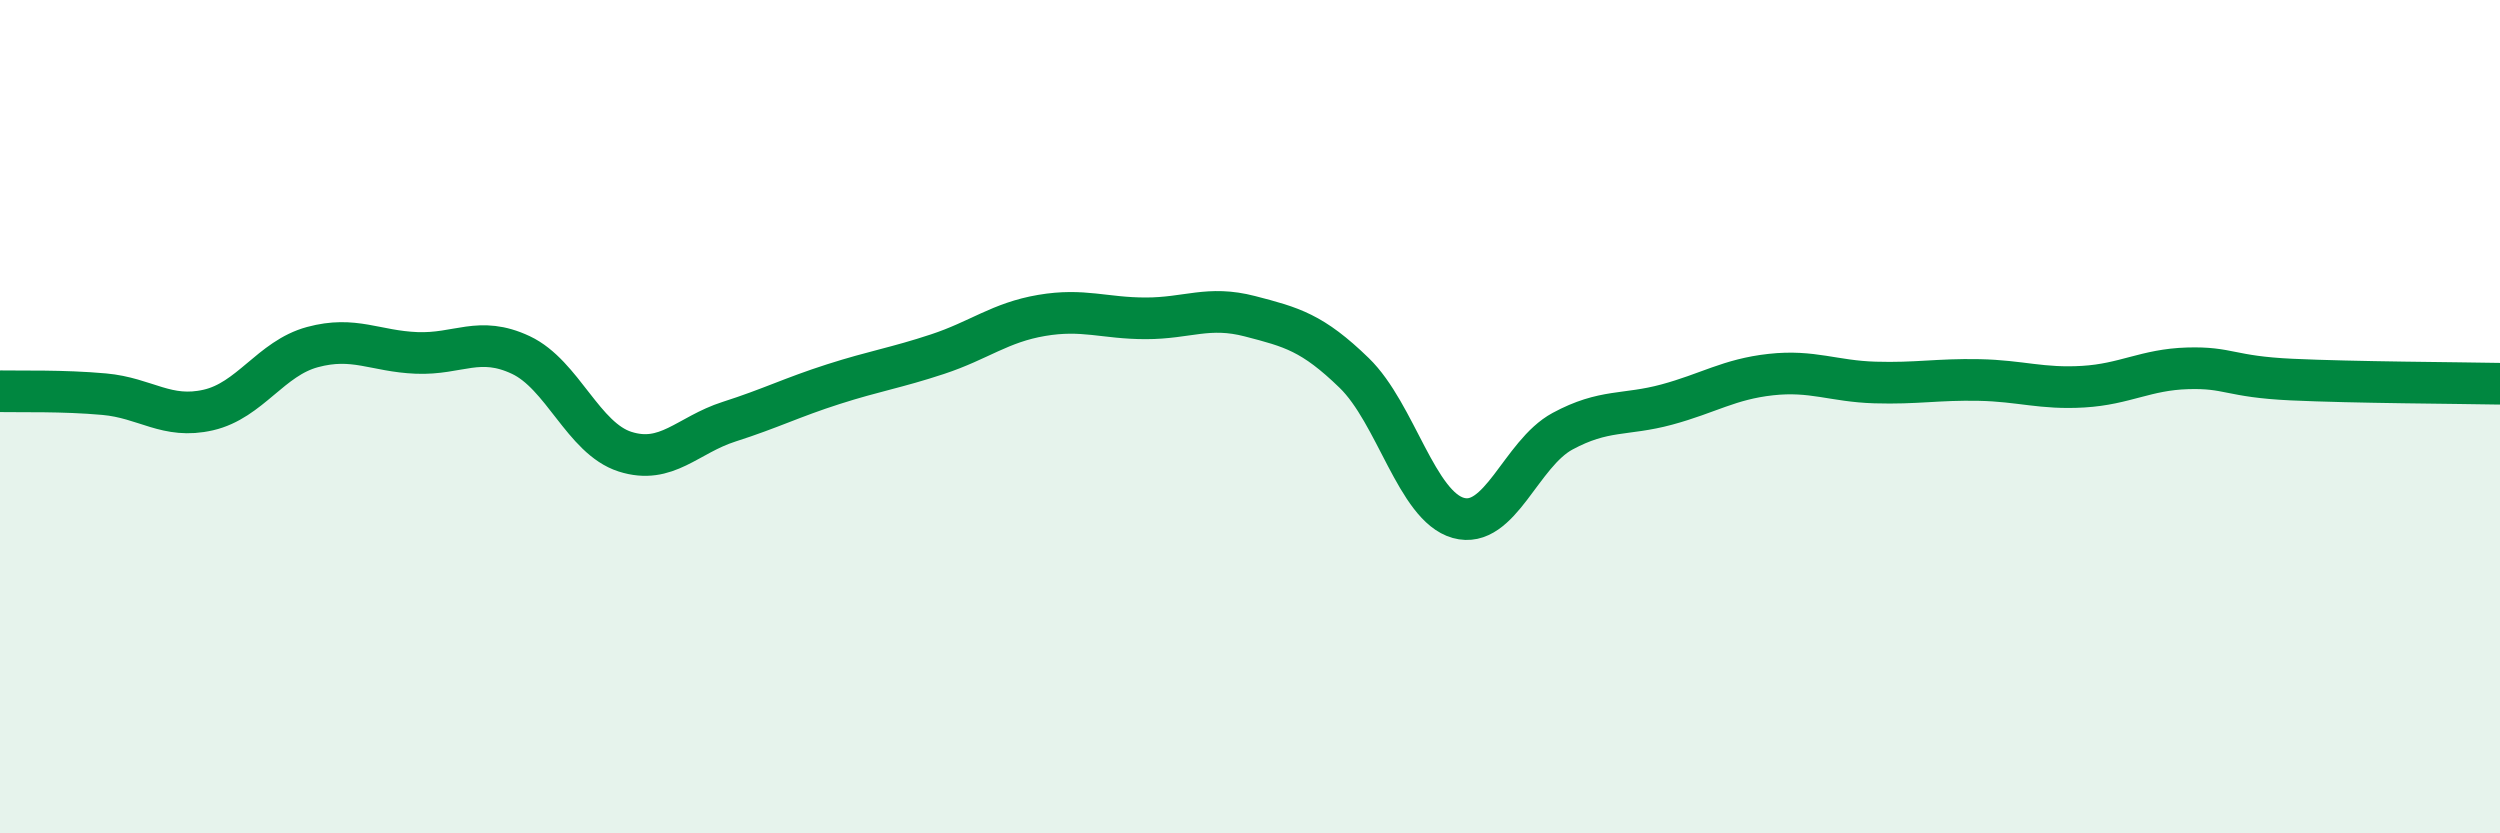
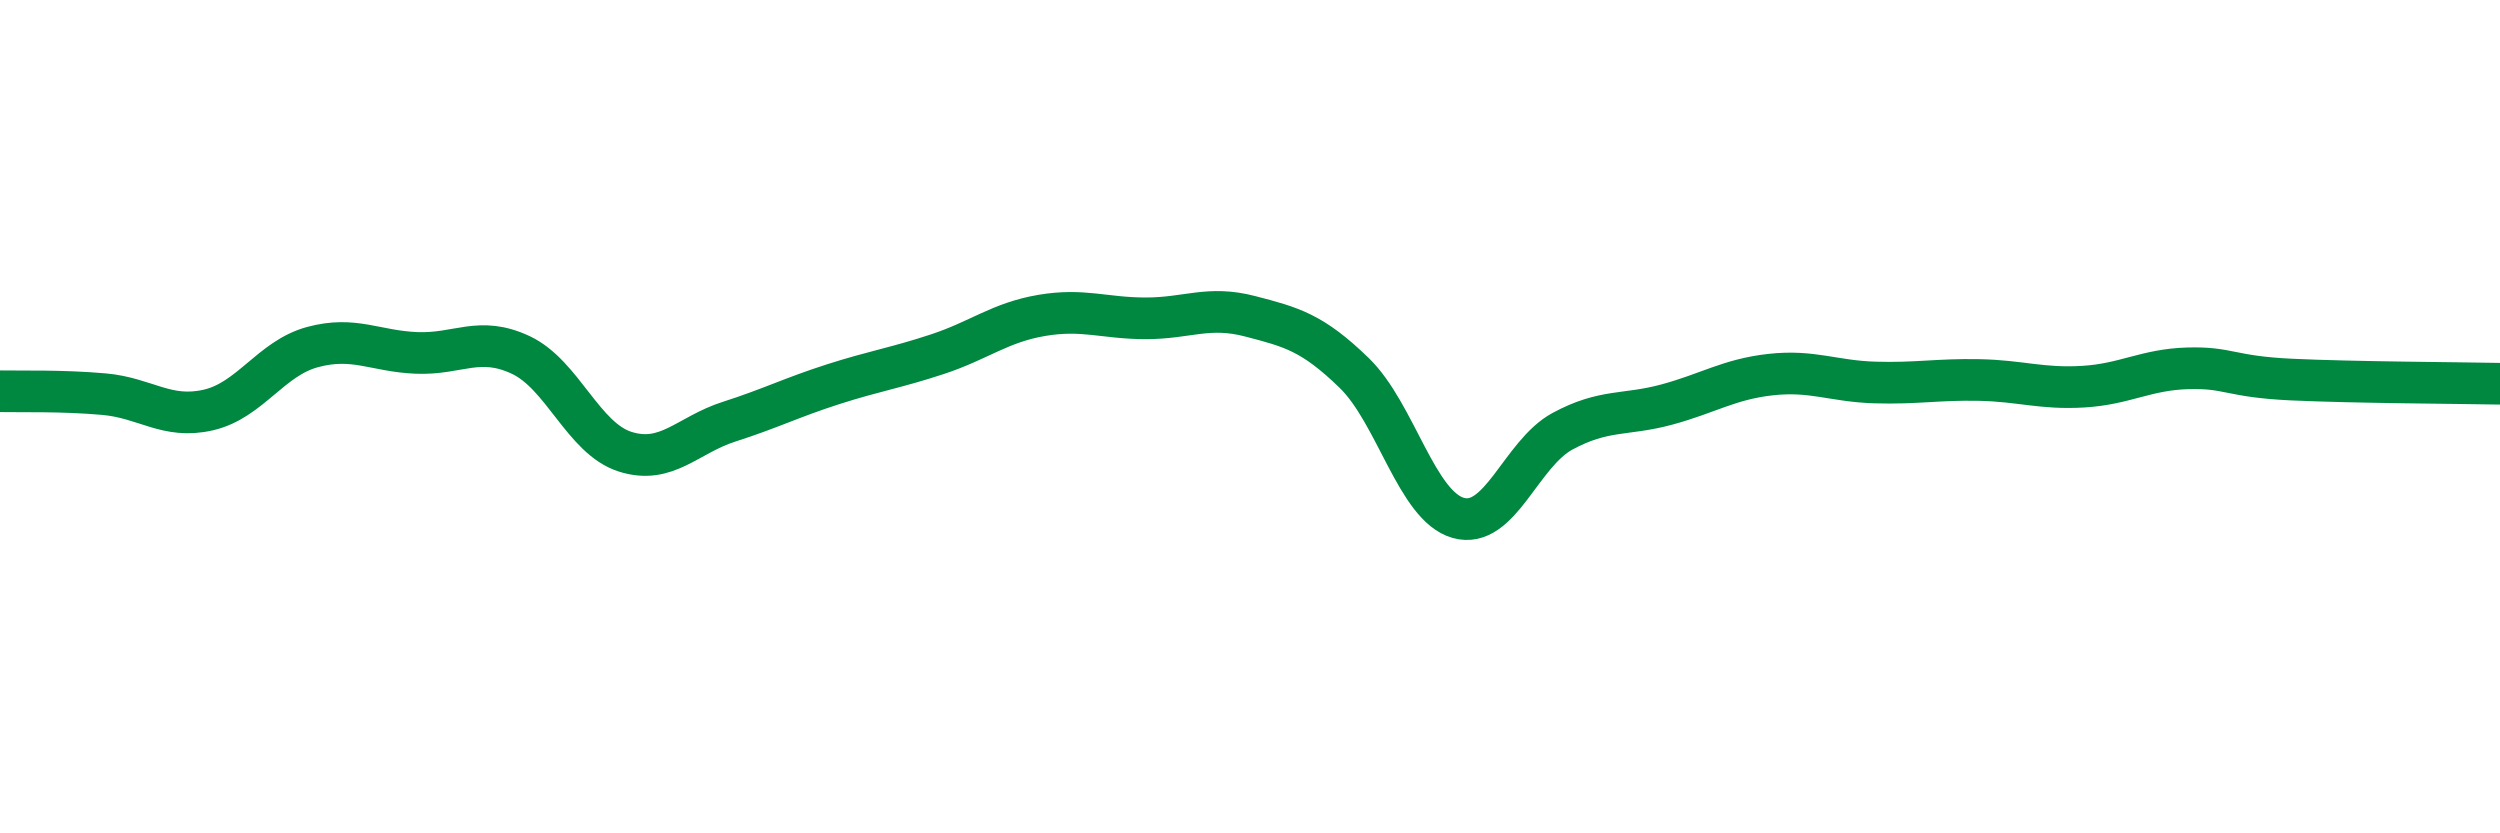
<svg xmlns="http://www.w3.org/2000/svg" width="60" height="20" viewBox="0 0 60 20">
-   <path d="M 0,9.39 C 0.5,9.4 1.5,9.37 2.5,9.46 C 3.5,9.55 4,10.07 5,9.84 C 6,9.61 6.5,8.6 7.5,8.33 C 8.5,8.06 9,8.43 10,8.47 C 11,8.51 11.5,8.05 12.5,8.52 C 13.5,8.99 14,10.52 15,10.84 C 16,11.16 16.5,10.44 17.5,10.12 C 18.5,9.8 19,9.54 20,9.22 C 21,8.9 21.5,8.83 22.5,8.5 C 23.5,8.17 24,7.74 25,7.57 C 26,7.4 26.5,7.64 27.5,7.64 C 28.5,7.64 29,7.33 30,7.59 C 31,7.85 31.5,7.98 32.5,8.95 C 33.5,9.92 34,12.15 35,12.43 C 36,12.71 36.5,10.89 37.5,10.35 C 38.5,9.81 39,9.98 40,9.71 C 41,9.44 41.5,9.1 42.5,8.99 C 43.5,8.88 44,9.15 45,9.18 C 46,9.21 46.5,9.1 47.5,9.12 C 48.5,9.14 49,9.34 50,9.28 C 51,9.22 51.5,8.87 52.5,8.84 C 53.5,8.81 53.5,9.04 55,9.11 C 56.5,9.18 59,9.19 60,9.21L60 20L0 20Z" fill="#008740" opacity="0.1" stroke-linecap="round" stroke-linejoin="round" />
  <path d="M 0,9.39 C 0.5,9.4 1.5,9.37 2.5,9.46 C 3.5,9.55 4,10.07 5,9.84 C 6,9.61 6.5,8.6 7.5,8.33 C 8.5,8.06 9,8.43 10,8.47 C 11,8.51 11.5,8.05 12.5,8.52 C 13.5,8.99 14,10.52 15,10.84 C 16,11.16 16.5,10.44 17.5,10.12 C 18.5,9.8 19,9.54 20,9.22 C 21,8.9 21.5,8.83 22.5,8.5 C 23.5,8.17 24,7.74 25,7.57 C 26,7.4 26.5,7.64 27.5,7.64 C 28.5,7.64 29,7.33 30,7.59 C 31,7.85 31.5,7.98 32.5,8.95 C 33.5,9.92 34,12.15 35,12.43 C 36,12.71 36.5,10.89 37.5,10.35 C 38.5,9.81 39,9.98 40,9.71 C 41,9.44 41.5,9.1 42.5,8.99 C 43.5,8.88 44,9.15 45,9.18 C 46,9.21 46.5,9.1 47.5,9.12 C 48.5,9.14 49,9.34 50,9.28 C 51,9.22 51.5,8.87 52.5,8.84 C 53.5,8.81 53.5,9.04 55,9.11 C 56.5,9.18 59,9.19 60,9.21" stroke="#008740" stroke-width="1" fill="none" stroke-linecap="round" stroke-linejoin="round" />
</svg>